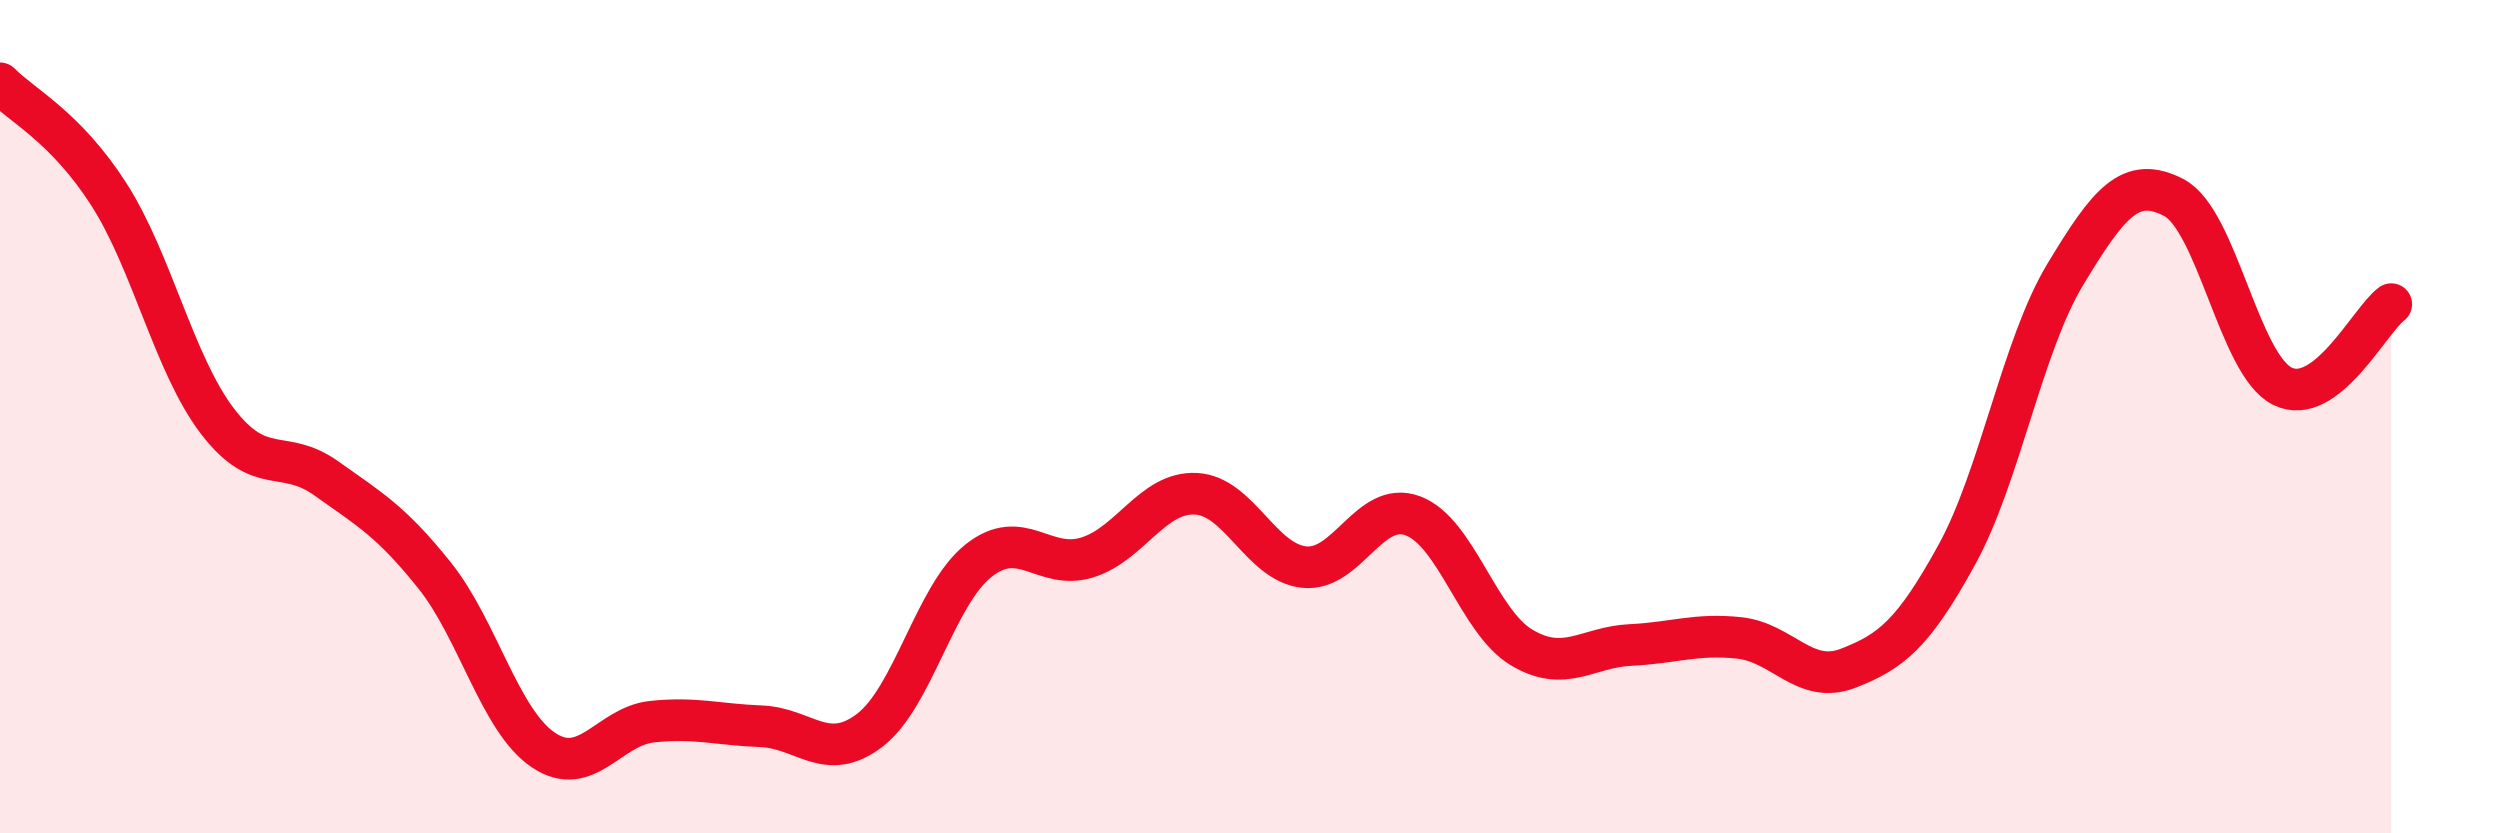
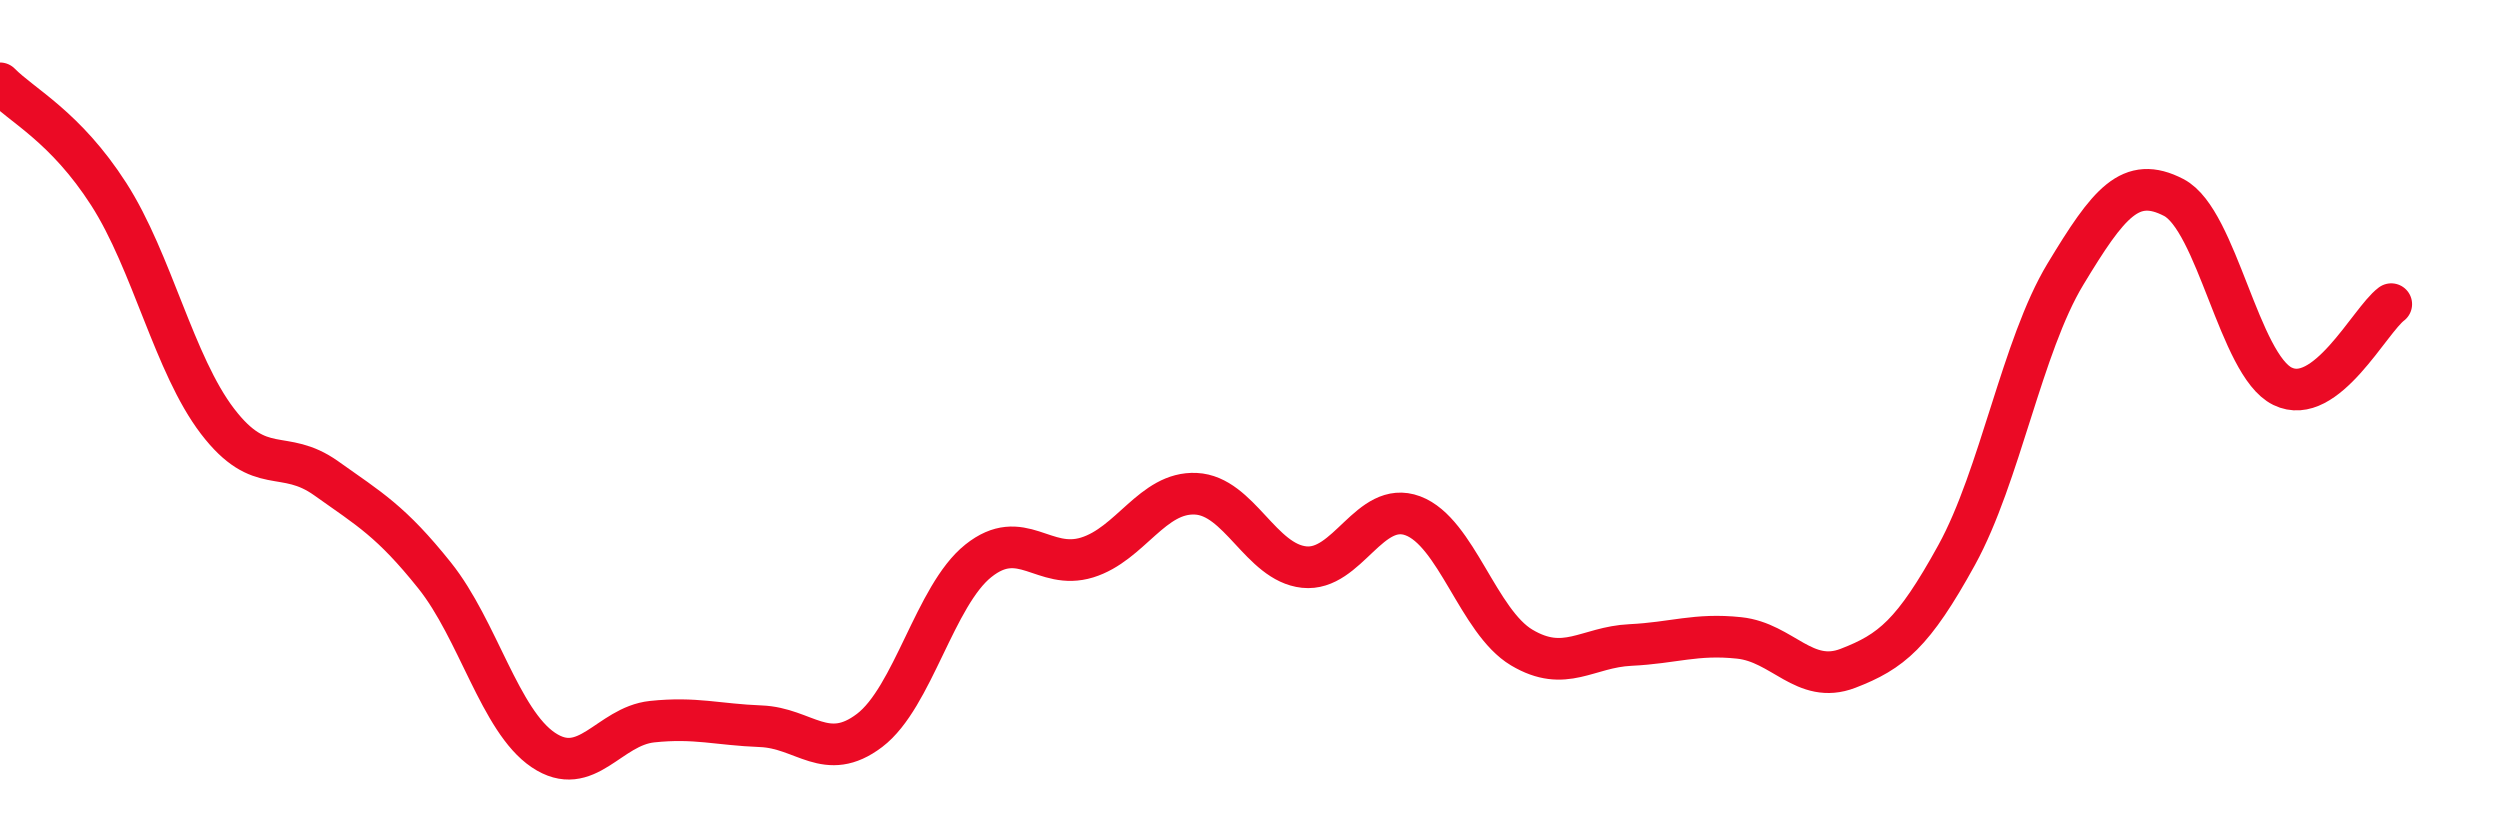
<svg xmlns="http://www.w3.org/2000/svg" width="60" height="20" viewBox="0 0 60 20">
-   <path d="M 0,2 C 0.52,2.53 1.57,3.04 2.61,4.66 C 3.65,6.28 4.18,8.75 5.22,10.11 C 6.26,11.47 6.79,10.74 7.83,11.48 C 8.87,12.22 9.39,12.51 10.43,13.81 C 11.47,15.11 12,17.3 13.04,18 C 14.08,18.7 14.61,17.43 15.65,17.32 C 16.69,17.21 17.22,17.39 18.26,17.43 C 19.3,17.47 19.83,18.32 20.87,17.53 C 21.91,16.74 22.44,14.29 23.48,13.46 C 24.52,12.63 25.05,13.7 26.09,13.38 C 27.13,13.06 27.66,11.8 28.7,11.85 C 29.74,11.9 30.26,13.5 31.3,13.61 C 32.34,13.72 32.87,11.99 33.91,12.38 C 34.95,12.77 35.48,14.92 36.52,15.54 C 37.56,16.16 38.09,15.53 39.13,15.48 C 40.17,15.43 40.7,15.2 41.74,15.31 C 42.78,15.42 43.31,16.44 44.35,16.04 C 45.39,15.64 45.92,15.21 46.96,13.32 C 48,11.43 48.53,8.3 49.57,6.58 C 50.61,4.86 51.13,4.2 52.17,4.74 C 53.21,5.28 53.74,8.76 54.78,9.27 C 55.82,9.78 56.87,7.69 57.39,7.3L57.39 20L0 20Z" fill="#EB0A25" opacity="0.1" stroke-linecap="round" stroke-linejoin="round" />
  <path d="M 0,2 C 0.52,2.53 1.57,3.04 2.61,4.66 C 3.65,6.28 4.18,8.75 5.22,10.11 C 6.26,11.47 6.79,10.74 7.83,11.48 C 8.87,12.22 9.39,12.51 10.43,13.81 C 11.47,15.11 12,17.3 13.04,18 C 14.08,18.7 14.61,17.43 15.65,17.32 C 16.69,17.21 17.22,17.39 18.26,17.43 C 19.3,17.47 19.83,18.32 20.87,17.53 C 21.91,16.74 22.44,14.29 23.48,13.46 C 24.52,12.63 25.05,13.7 26.09,13.38 C 27.13,13.06 27.66,11.8 28.7,11.85 C 29.74,11.9 30.26,13.5 31.3,13.61 C 32.34,13.72 32.87,11.99 33.91,12.38 C 34.95,12.77 35.48,14.92 36.52,15.54 C 37.56,16.16 38.09,15.53 39.13,15.48 C 40.17,15.43 40.7,15.2 41.74,15.31 C 42.78,15.42 43.31,16.44 44.35,16.04 C 45.39,15.64 45.92,15.21 46.96,13.32 C 48,11.43 48.53,8.3 49.57,6.58 C 50.61,4.86 51.13,4.2 52.17,4.74 C 53.21,5.28 53.74,8.76 54.78,9.27 C 55.82,9.78 56.87,7.69 57.39,7.3" stroke="#EB0A25" stroke-width="1" fill="none" stroke-linecap="round" stroke-linejoin="round" />
</svg>